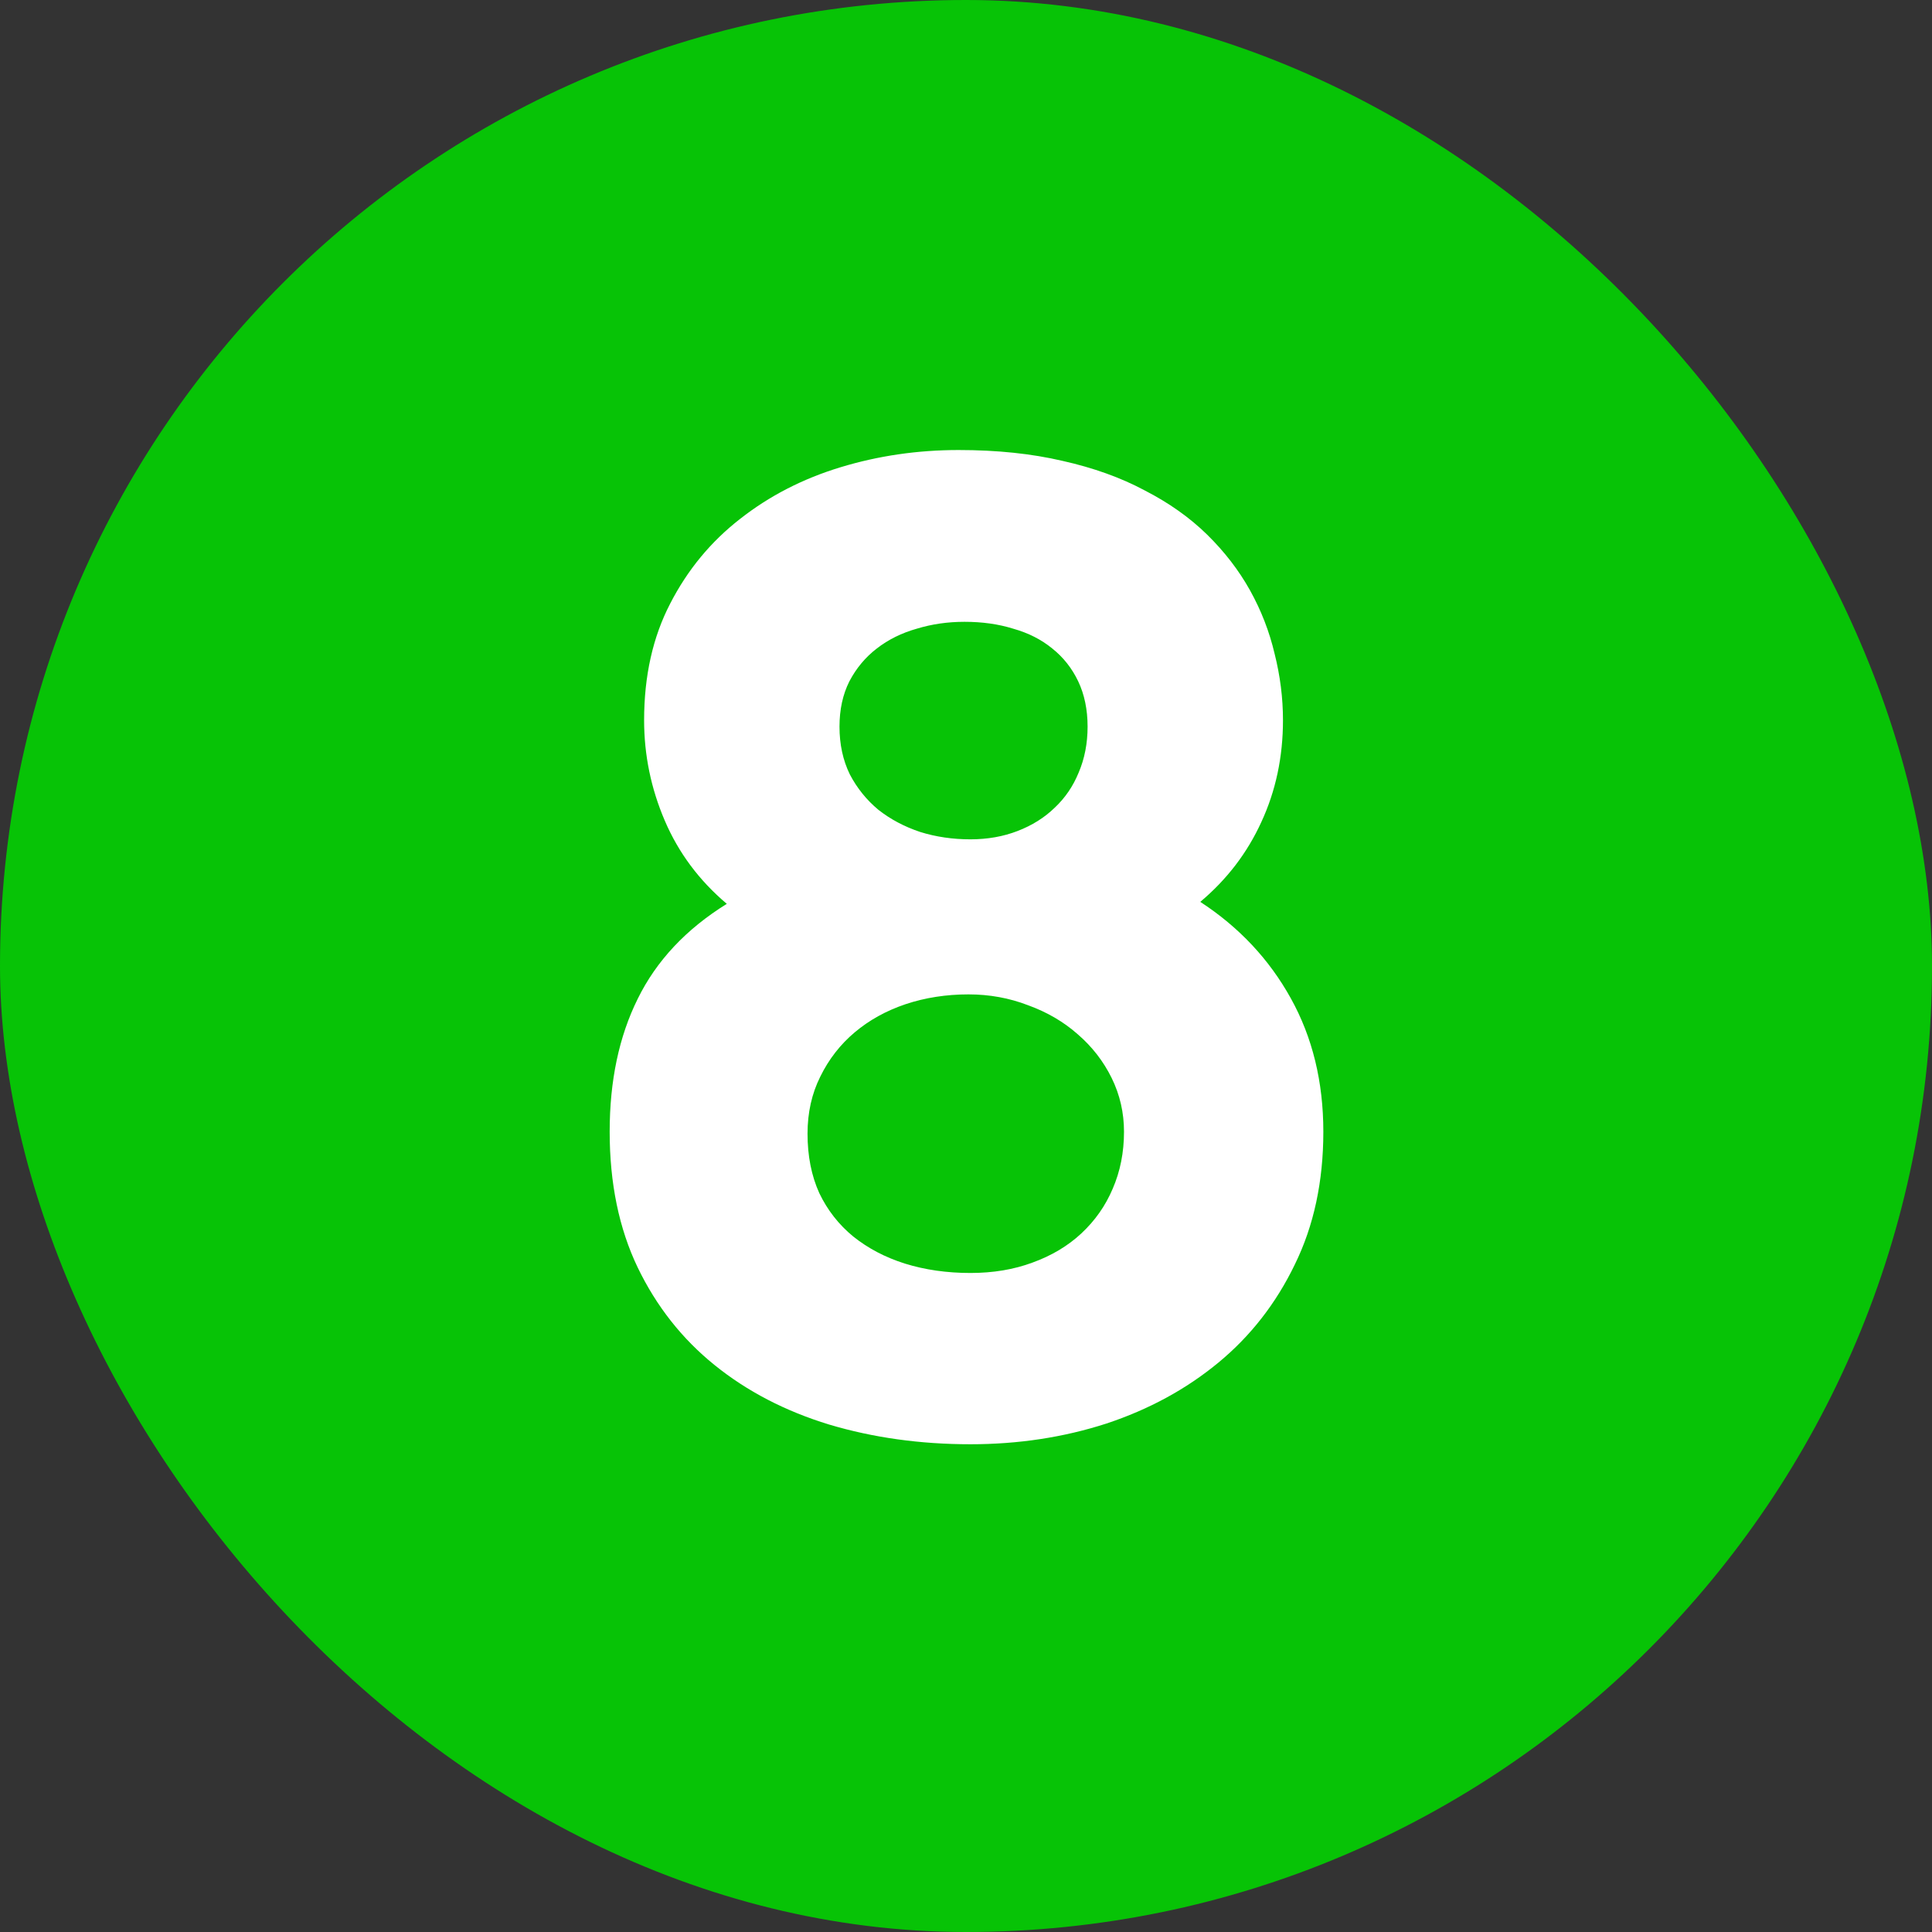
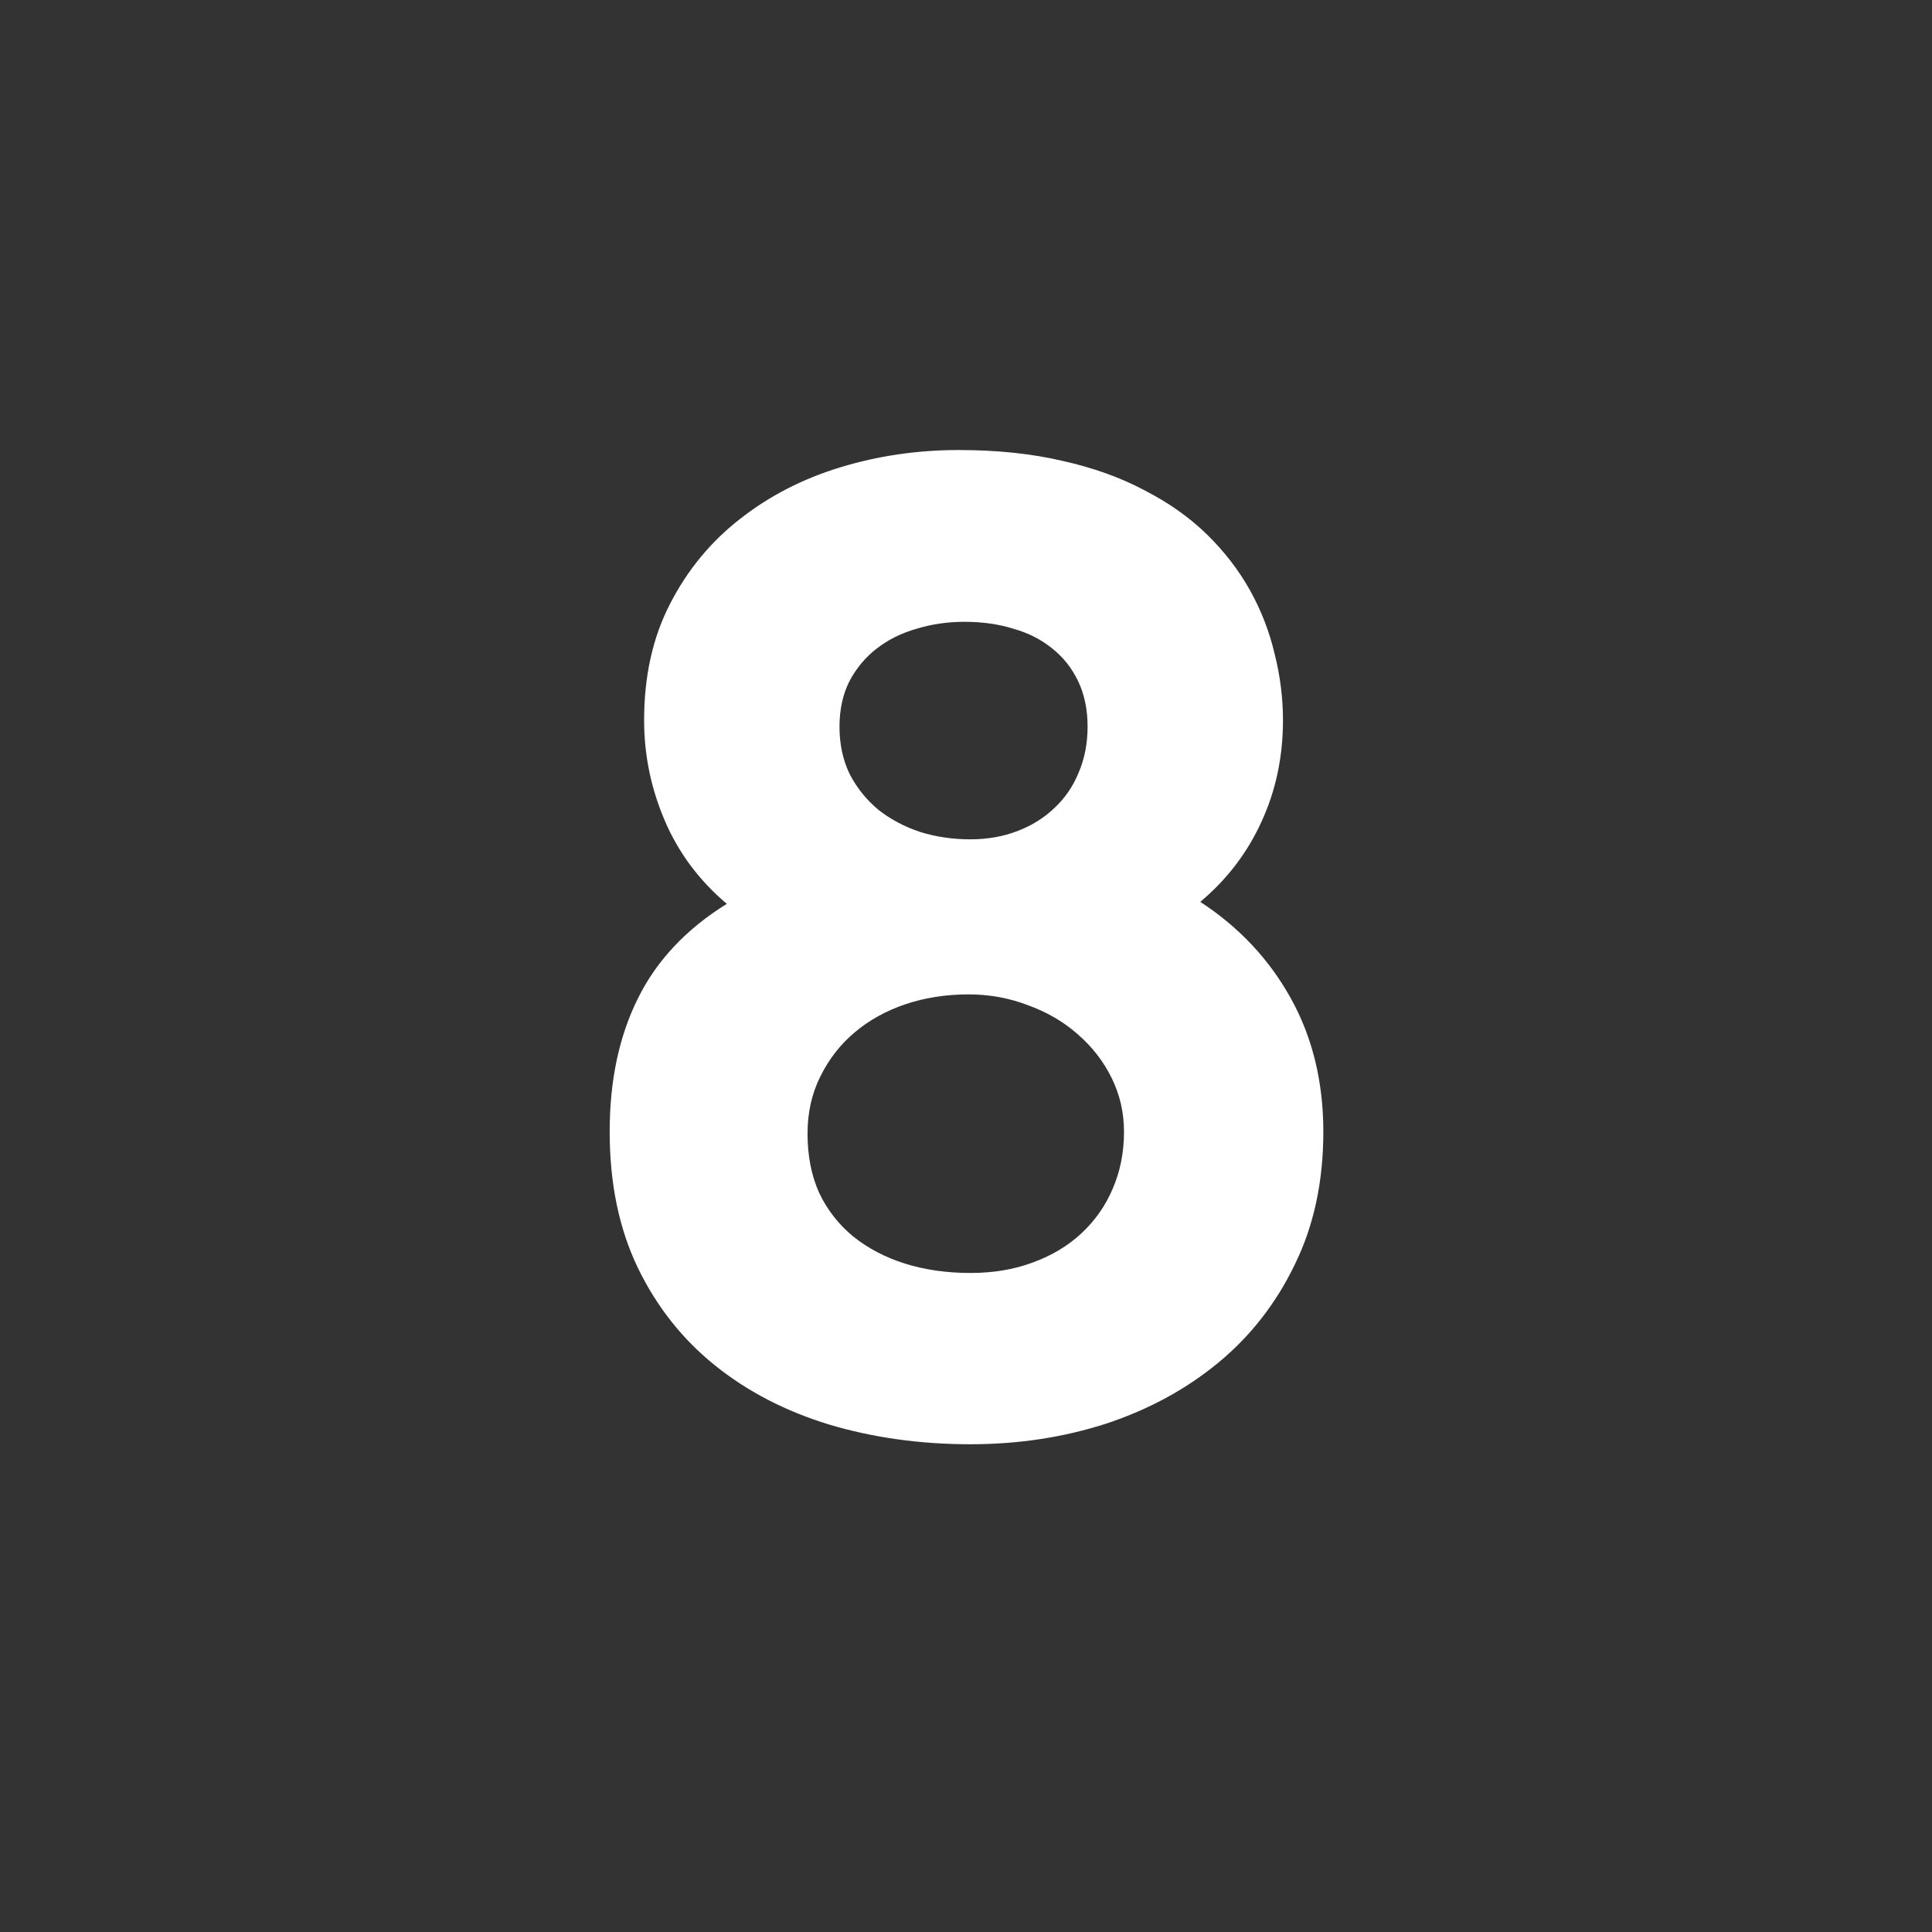
<svg xmlns="http://www.w3.org/2000/svg" width="46" height="46" viewBox="0 0 46 46" fill="none">
  <rect x="0" y="0" width="46" height="46" fill="#333333" stroke="none" />
-   <rect width="46" height="46" rx="23" fill="#07C306" />
  <path d="M15.336 17.148C15.336 16.094 15.543 15.168 15.957 14.371C16.371 13.566 16.926 12.895 17.621 12.355C18.316 11.809 19.113 11.398 20.012 11.125C20.91 10.852 21.848 10.715 22.824 10.715C23.738 10.715 24.562 10.801 25.297 10.973C26.031 11.137 26.684 11.371 27.254 11.676C27.832 11.973 28.328 12.324 28.742 12.73C29.156 13.137 29.496 13.578 29.762 14.055C30.027 14.531 30.223 15.035 30.348 15.566C30.48 16.09 30.547 16.617 30.547 17.148C30.547 18.023 30.375 18.832 30.031 19.574C29.695 20.309 29.211 20.941 28.578 21.473C29.5 22.074 30.219 22.84 30.734 23.77C31.25 24.699 31.508 25.758 31.508 26.945C31.508 28.133 31.281 29.188 30.828 30.109C30.383 31.031 29.777 31.809 29.012 32.441C28.246 33.074 27.355 33.559 26.34 33.895C25.324 34.223 24.246 34.387 23.105 34.387C21.91 34.387 20.789 34.23 19.742 33.918C18.695 33.598 17.785 33.125 17.012 32.5C16.238 31.875 15.629 31.102 15.184 30.18C14.738 29.25 14.516 28.172 14.516 26.945C14.516 25.734 14.738 24.68 15.184 23.781C15.629 22.875 16.336 22.121 17.305 21.52C16.648 20.965 16.156 20.305 15.828 19.539C15.5 18.773 15.336 17.977 15.336 17.148ZM19.988 17.301C19.988 17.723 20.07 18.102 20.234 18.438C20.406 18.766 20.633 19.047 20.914 19.281C21.203 19.508 21.535 19.684 21.91 19.809C22.285 19.926 22.684 19.984 23.105 19.984C23.512 19.984 23.887 19.918 24.23 19.785C24.574 19.652 24.867 19.469 25.109 19.234C25.359 19 25.551 18.719 25.684 18.391C25.824 18.062 25.895 17.699 25.895 17.301C25.895 16.895 25.82 16.535 25.672 16.223C25.523 15.91 25.316 15.648 25.051 15.438C24.793 15.227 24.484 15.07 24.125 14.969C23.773 14.859 23.387 14.805 22.965 14.805C22.566 14.805 22.188 14.859 21.828 14.969C21.469 15.07 21.152 15.227 20.879 15.438C20.605 15.648 20.387 15.91 20.223 16.223C20.066 16.535 19.988 16.895 19.988 17.301ZM19.227 26.992C19.227 27.523 19.32 27.996 19.508 28.41C19.703 28.816 19.973 29.16 20.316 29.441C20.668 29.723 21.078 29.938 21.547 30.086C22.023 30.234 22.543 30.309 23.105 30.309C23.645 30.309 24.137 30.227 24.582 30.062C25.035 29.898 25.422 29.668 25.742 29.371C26.07 29.066 26.32 28.711 26.492 28.305C26.672 27.891 26.762 27.438 26.762 26.945C26.762 26.492 26.664 26.066 26.469 25.668C26.273 25.27 26.004 24.922 25.66 24.625C25.324 24.328 24.93 24.098 24.477 23.934C24.031 23.762 23.559 23.676 23.059 23.676C22.527 23.676 22.027 23.754 21.559 23.91C21.098 24.066 20.695 24.289 20.352 24.578C20.008 24.867 19.734 25.219 19.531 25.633C19.328 26.039 19.227 26.492 19.227 26.992Z" fill="white" />
</svg>